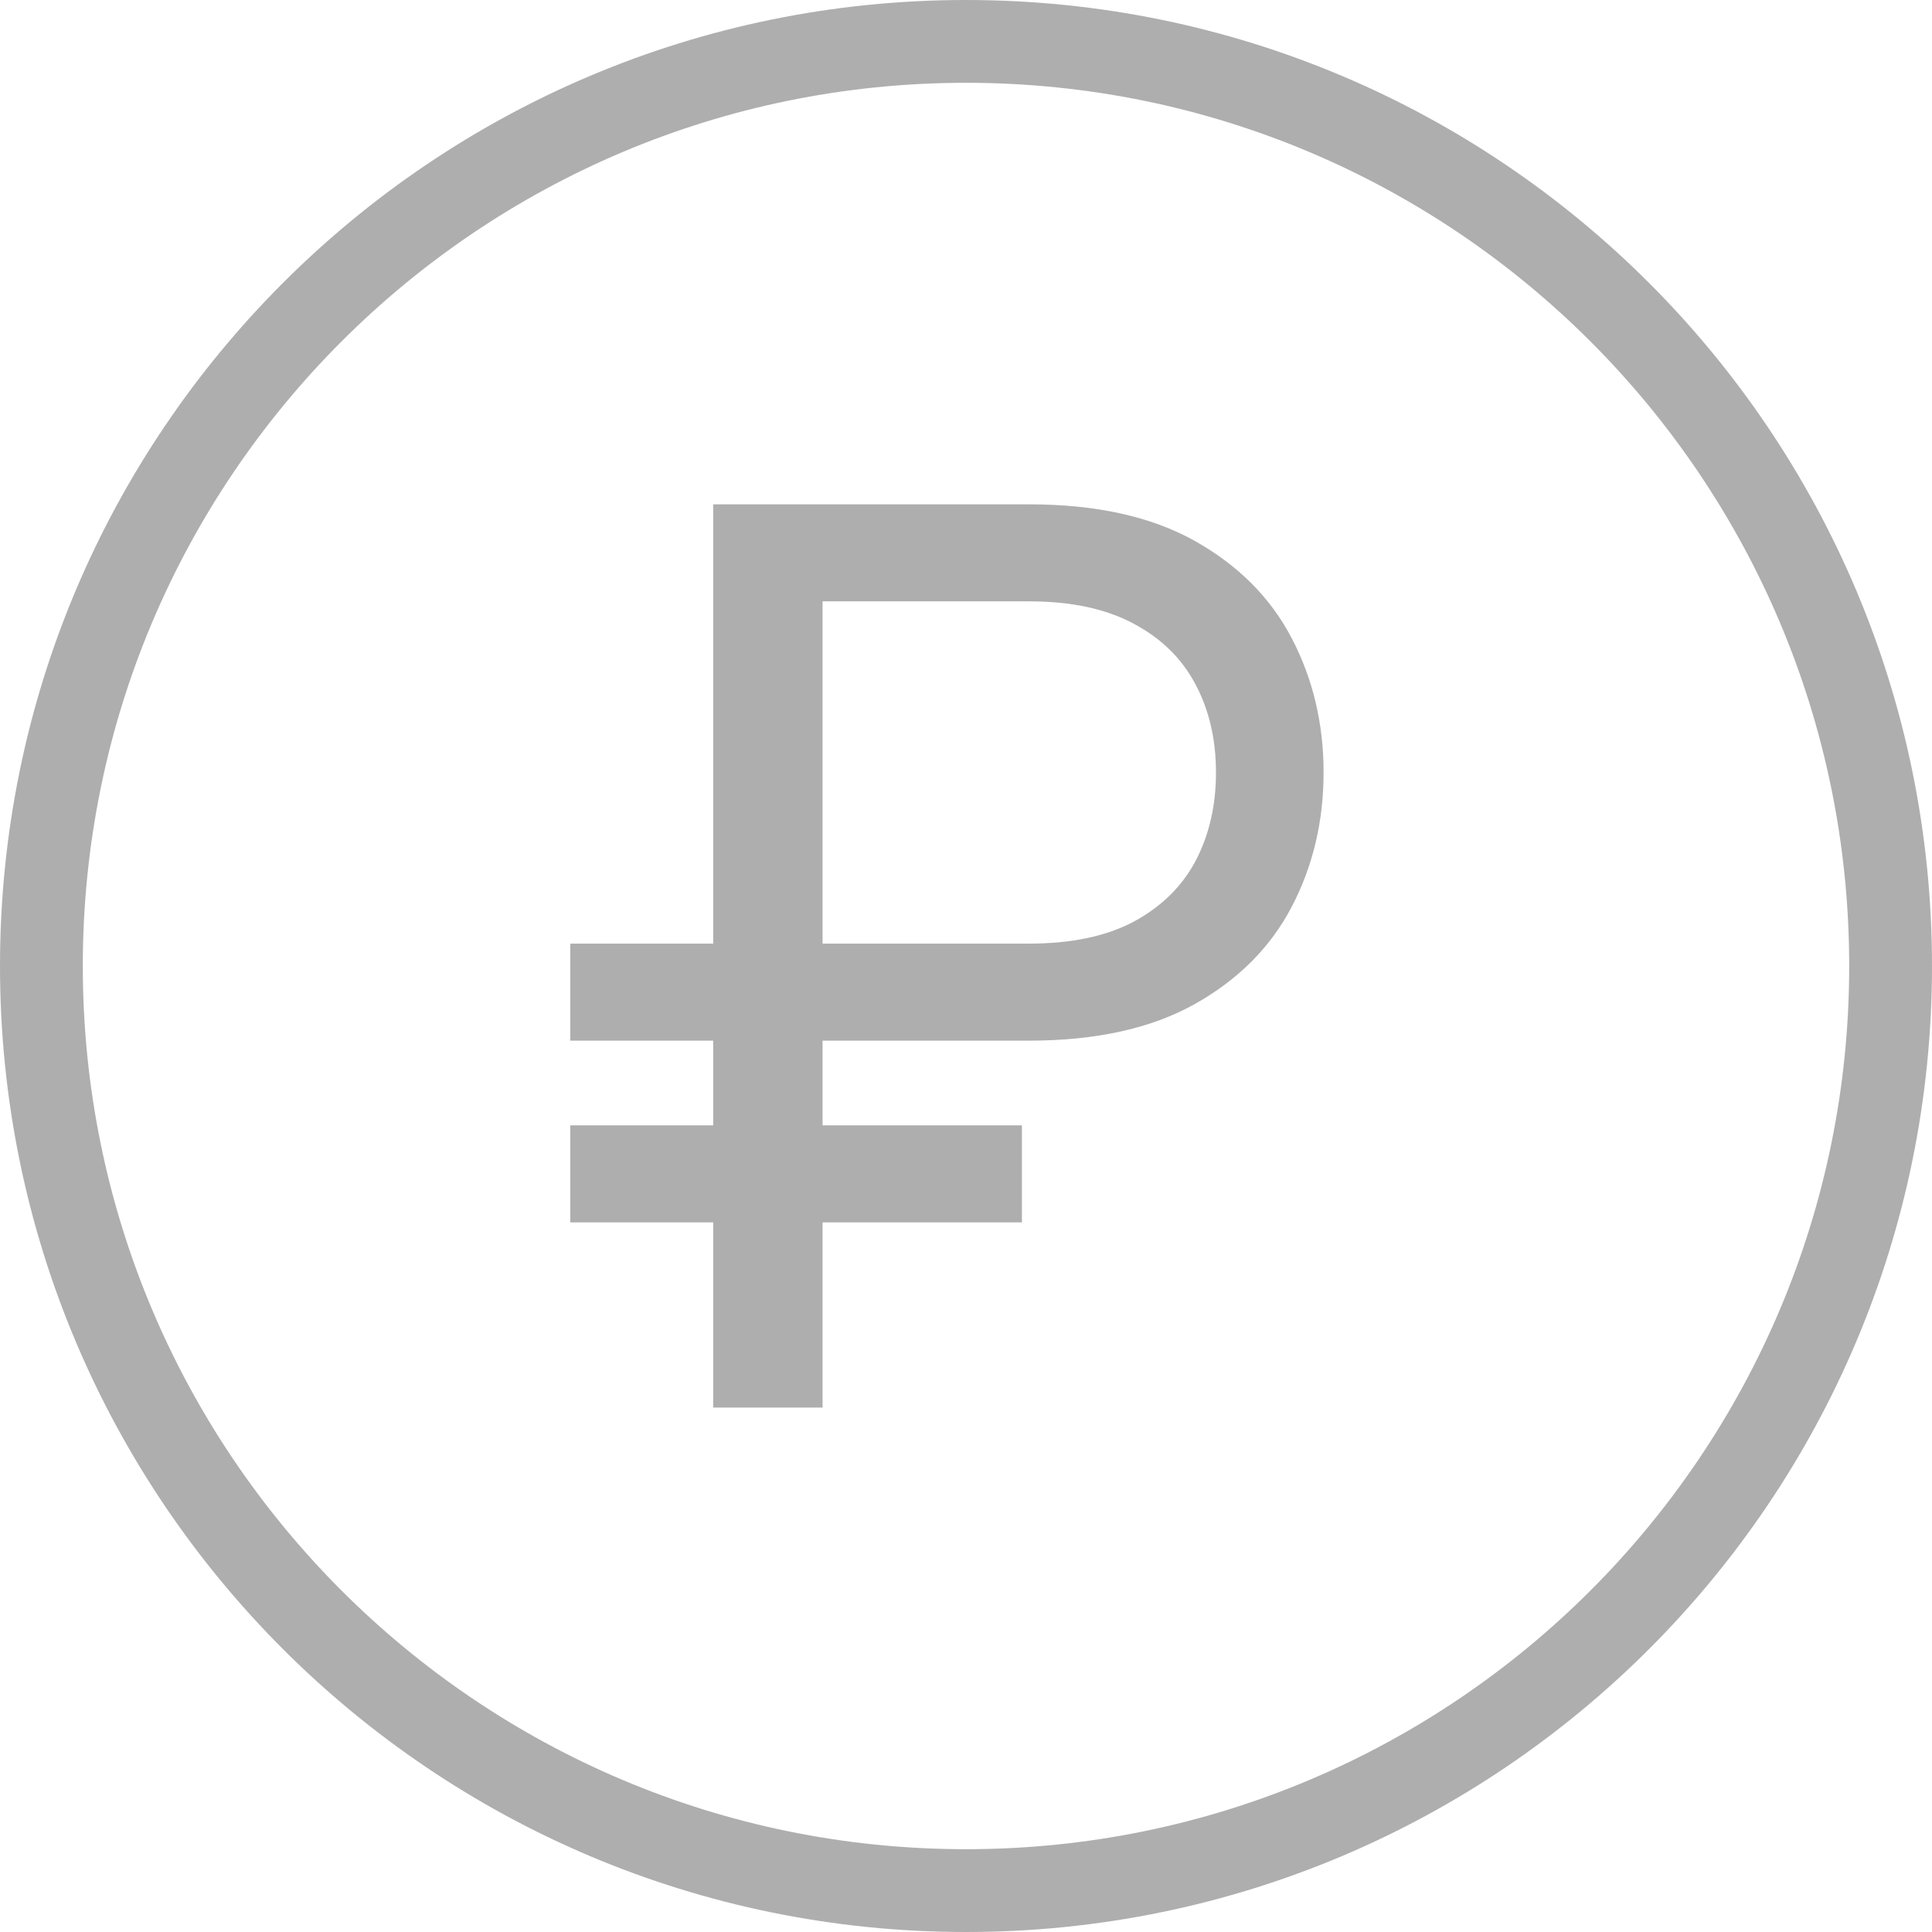
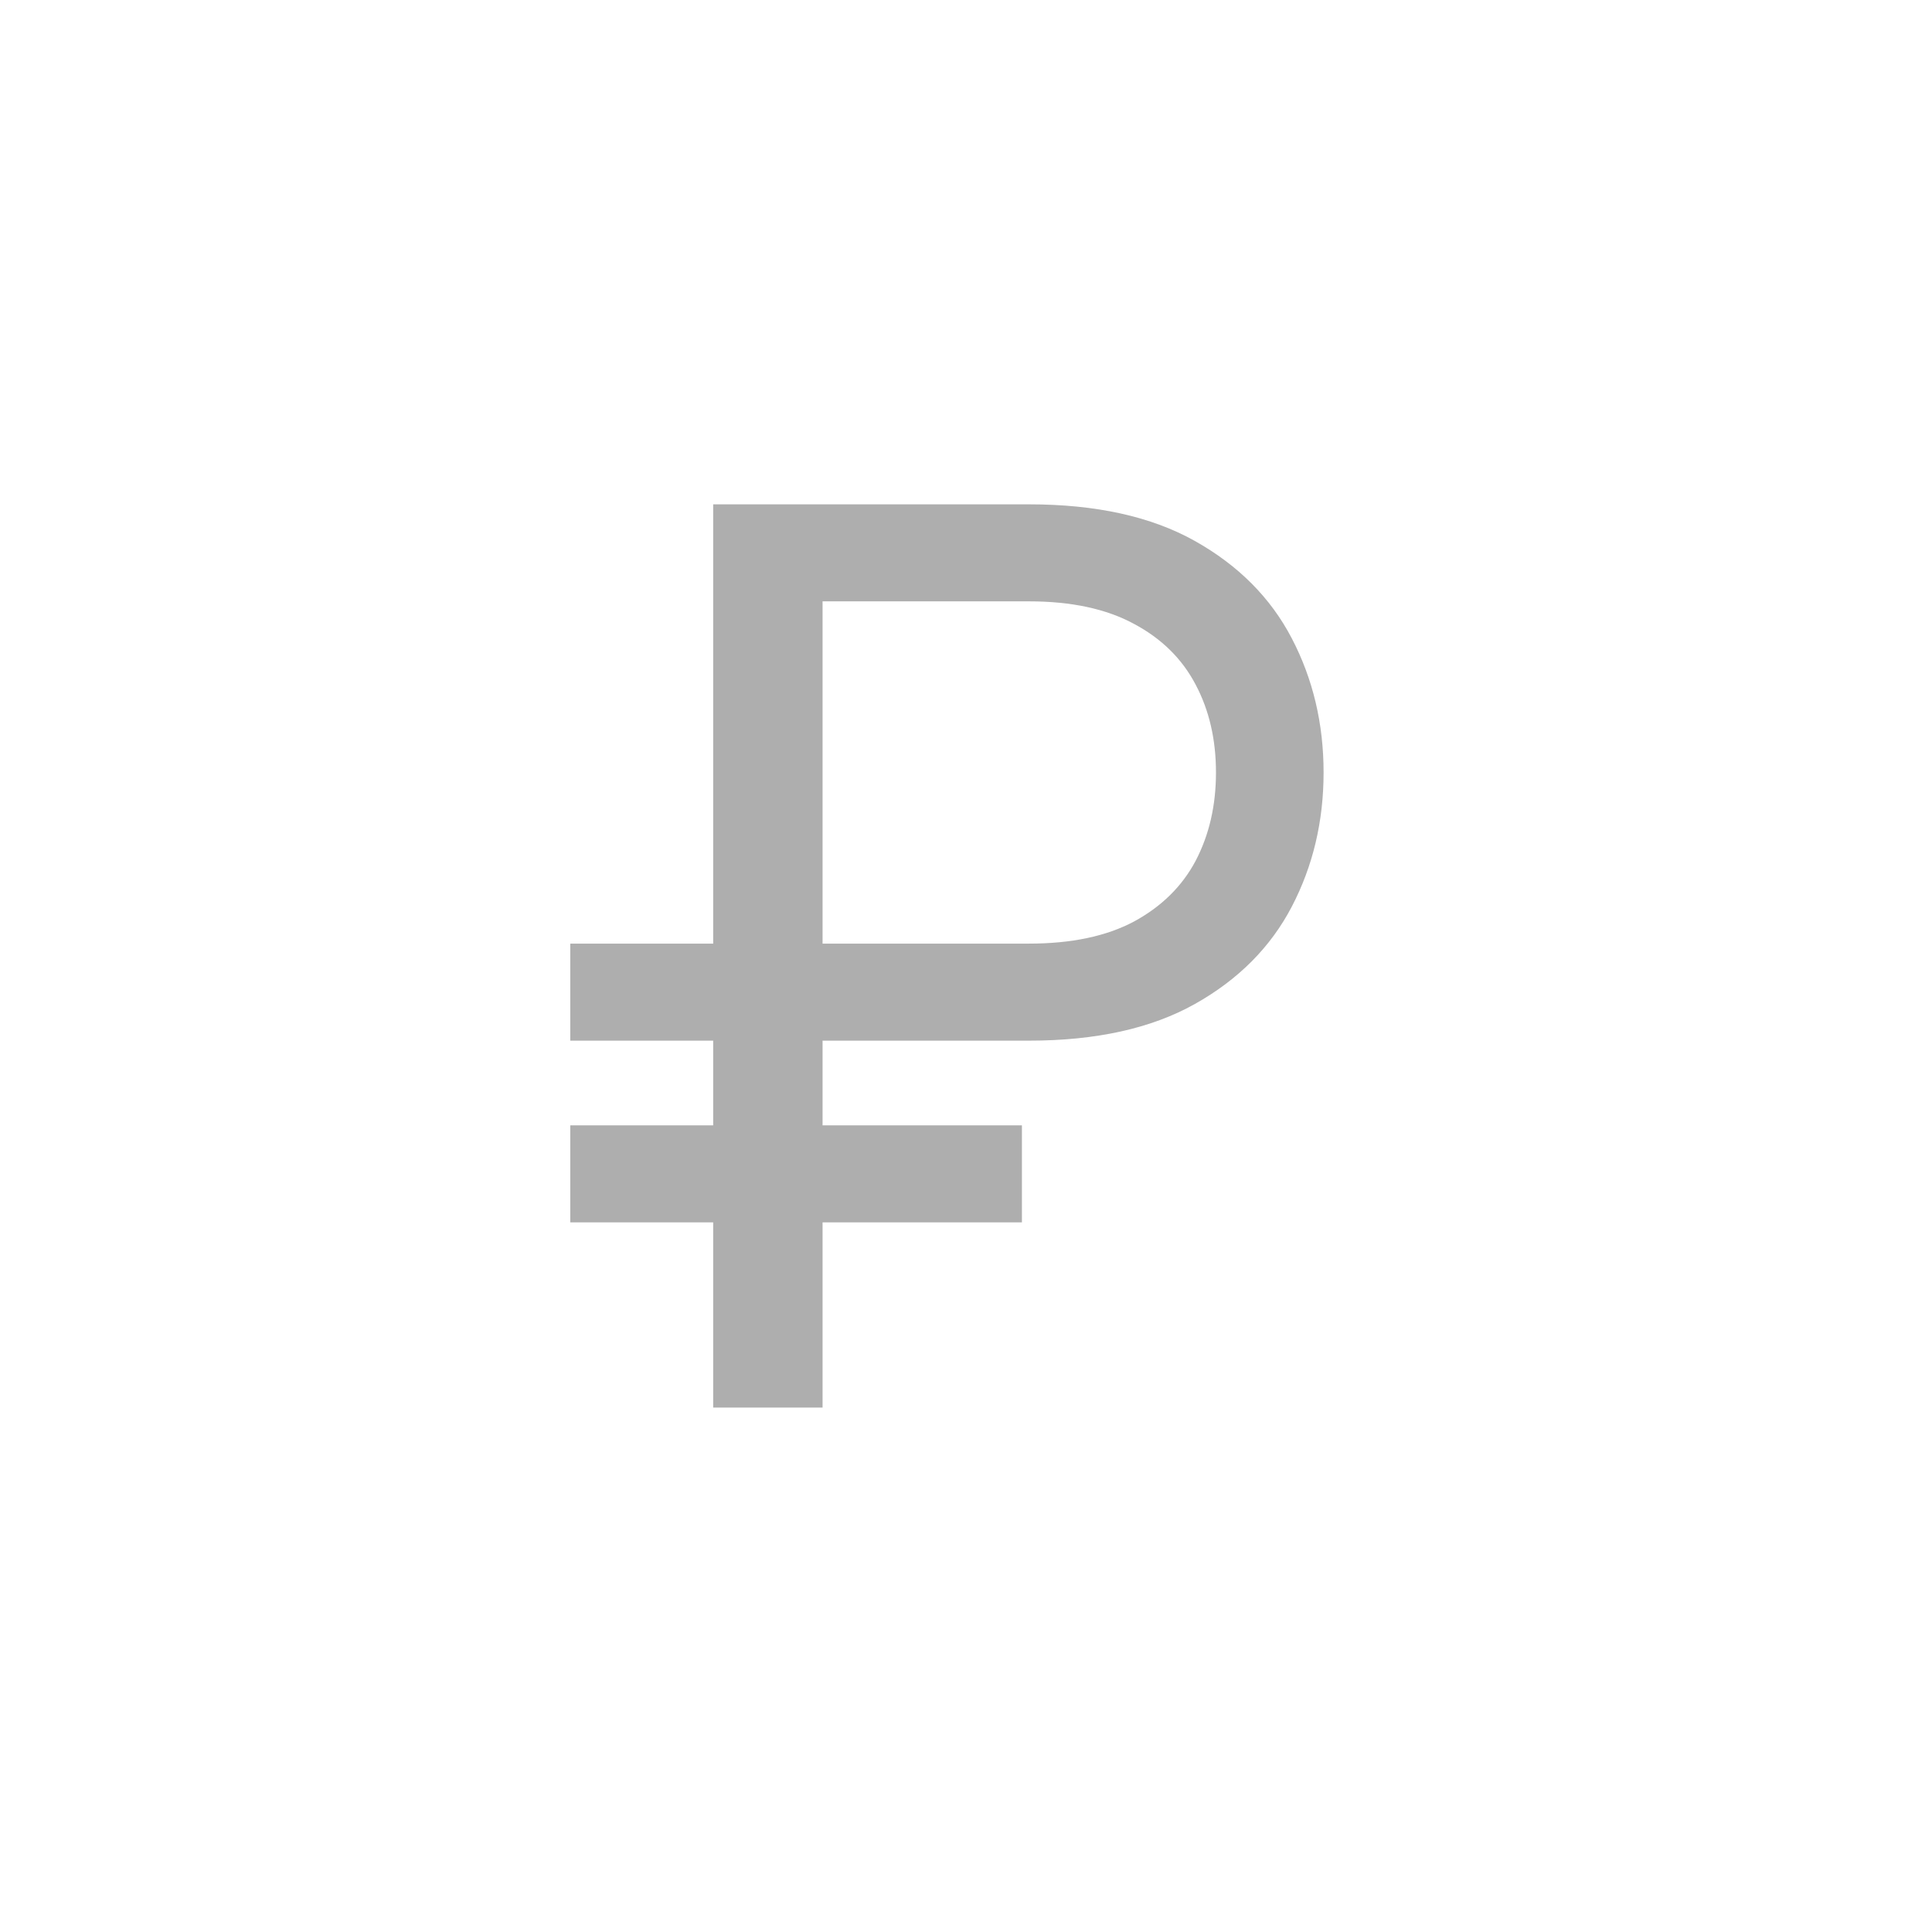
<svg xmlns="http://www.w3.org/2000/svg" width="70" height="70" viewBox="0 0 70 70" fill="none">
-   <path fill-rule="evenodd" clip-rule="evenodd" d="M35 67C52.673 67 67 52.673 67 35C67 17.327 52.673 3 35 3C17.327 3 3 17.327 3 35C3 52.673 17.327 67 35 67ZM35 70C54.33 70 70 54.33 70 35C70 15.67 54.33 0 35 0C15.67 0 0 15.67 0 35C0 54.33 15.67 70 35 70Z" fill="#AEAEAE" />
  <path d="M37.281 37.705H20.662V34.189H37.281C38.815 34.189 40.083 33.923 41.084 33.39C42.086 32.847 42.832 32.111 43.322 31.185C43.812 30.247 44.057 29.182 44.057 27.989C44.057 26.796 43.812 25.735 43.322 24.809C42.832 23.871 42.086 23.136 41.084 22.603C40.083 22.06 38.815 21.788 37.281 21.788H29.803V51H25.84V18.273H37.281C39.71 18.273 41.713 18.715 43.29 19.599C44.867 20.483 46.038 21.66 46.805 23.131C47.572 24.601 47.956 26.22 47.956 27.989C47.956 29.757 47.572 31.376 46.805 32.847C46.038 34.317 44.867 35.494 43.29 36.378C41.713 37.262 39.71 37.705 37.281 37.705ZM37.026 40.773V44.288H20.662V40.773H37.026Z" fill="#AEAEAE" />
</svg>